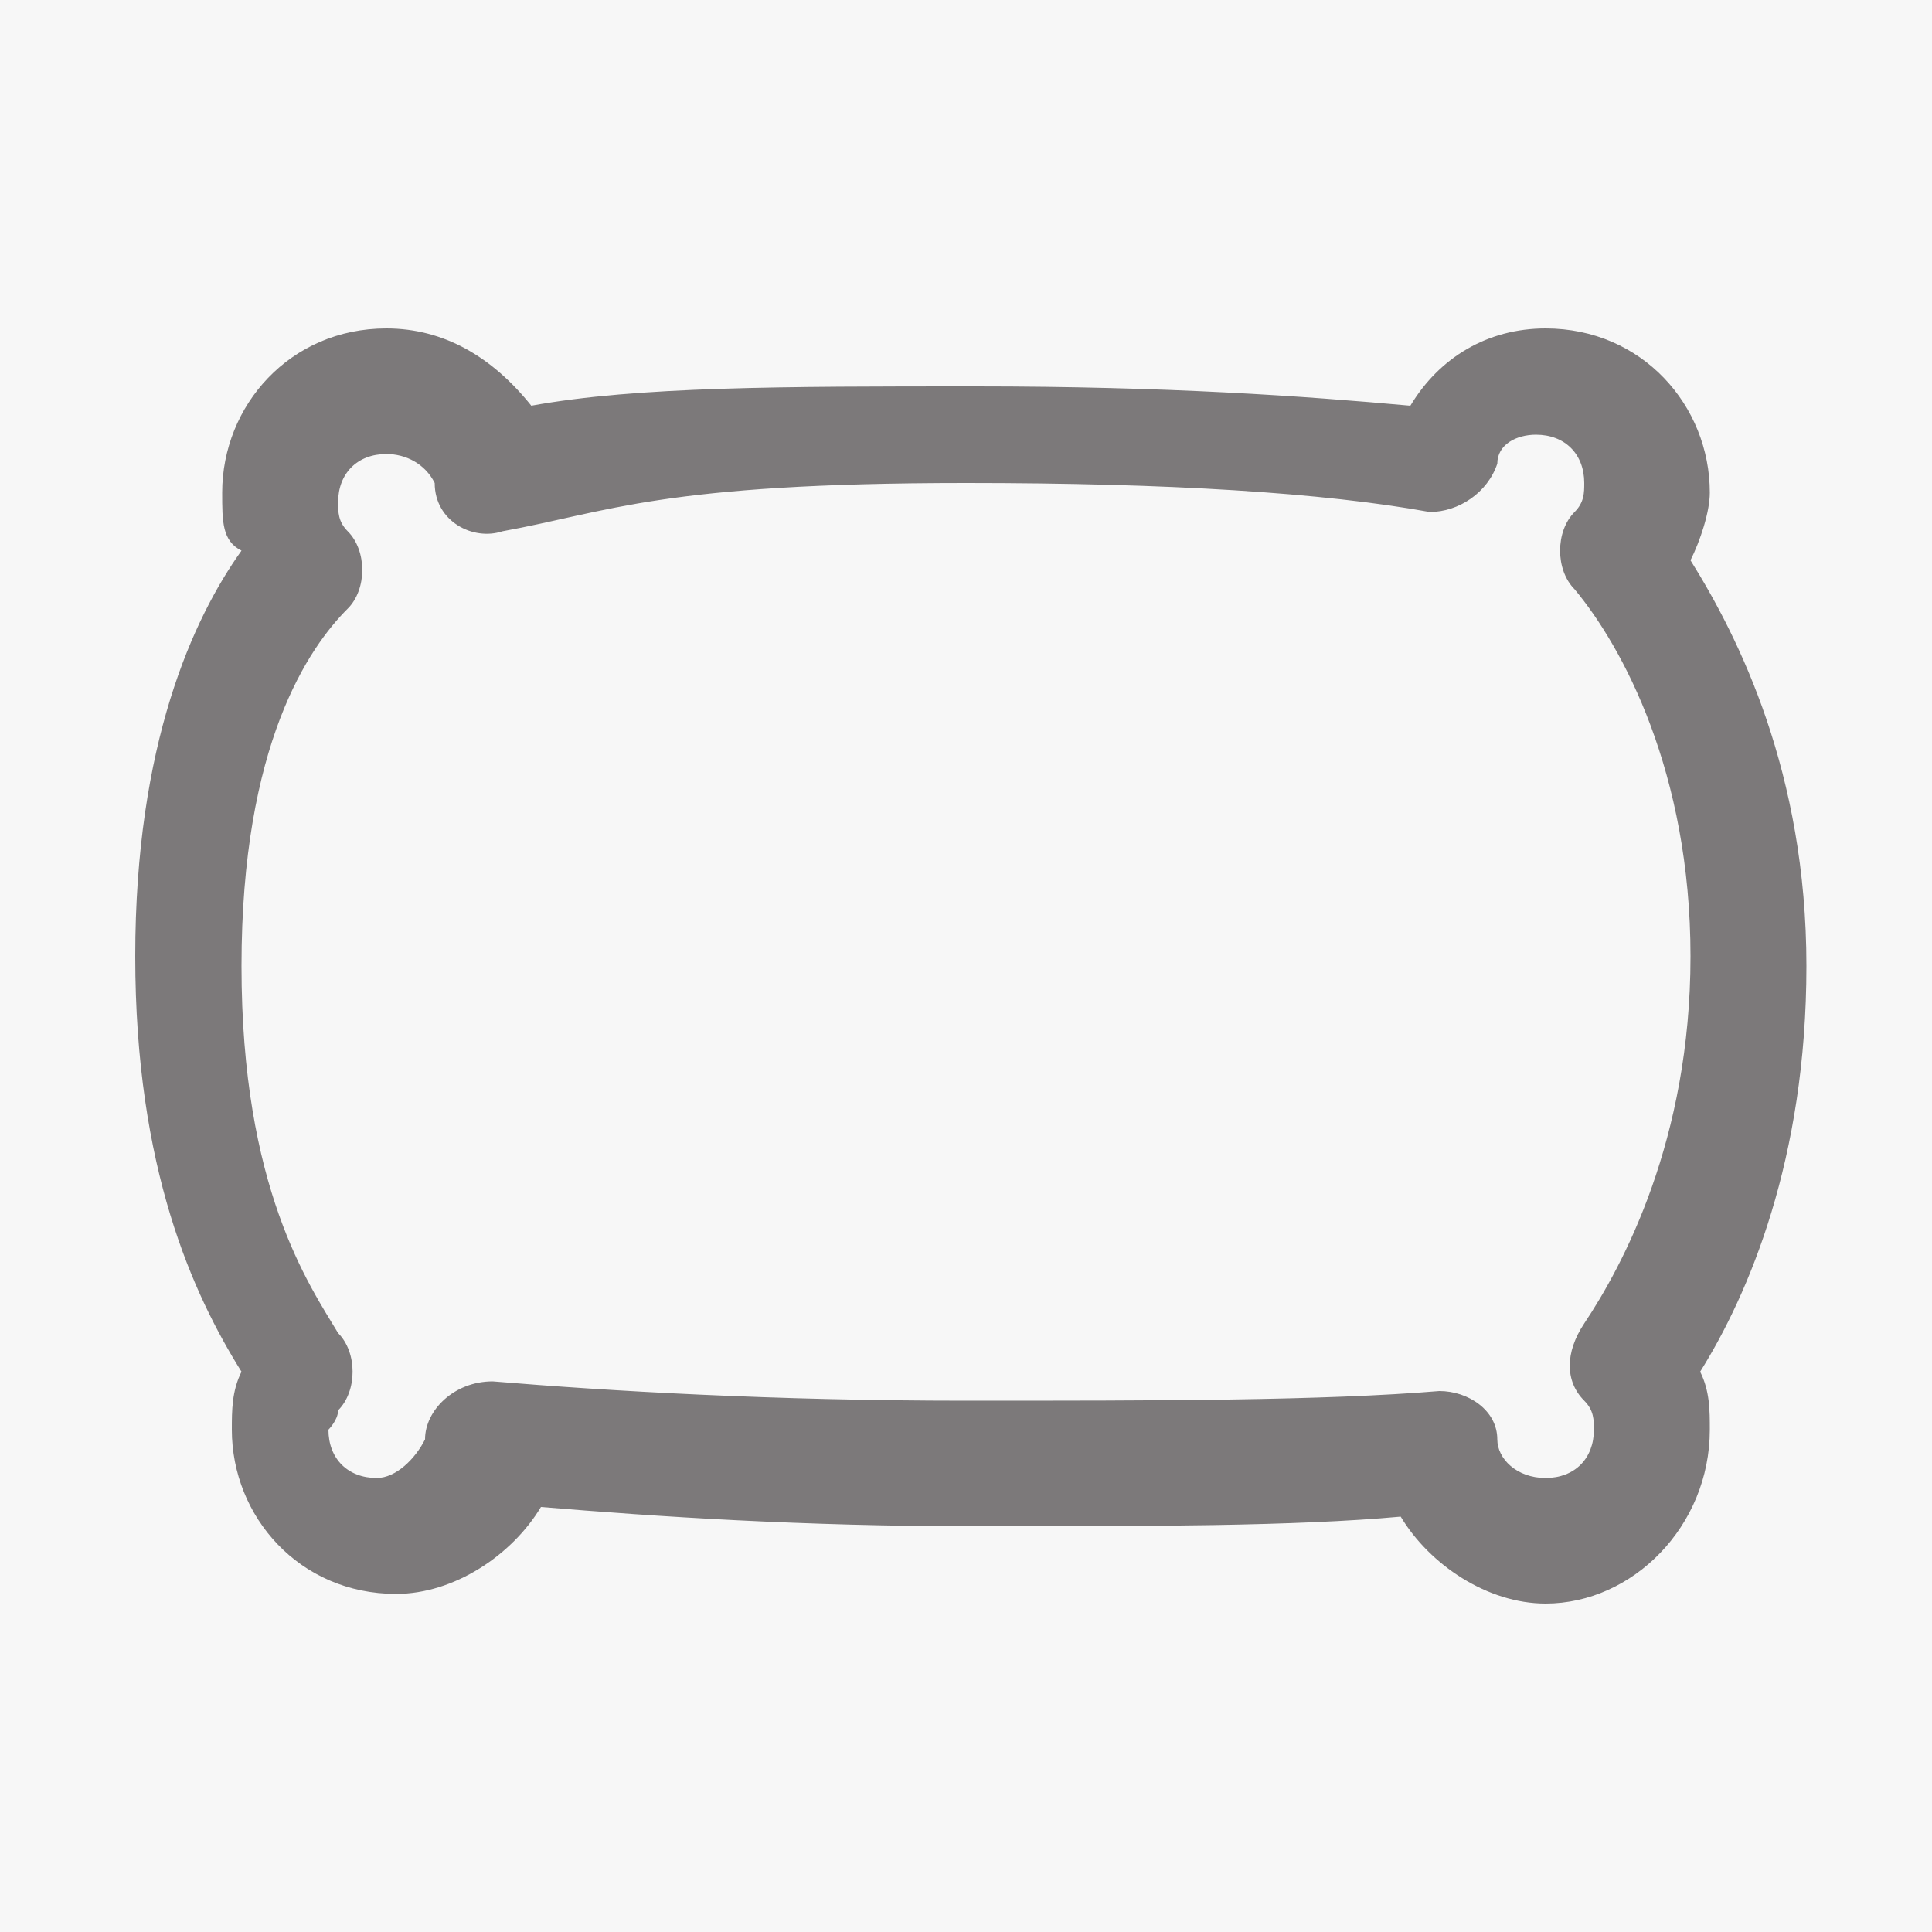
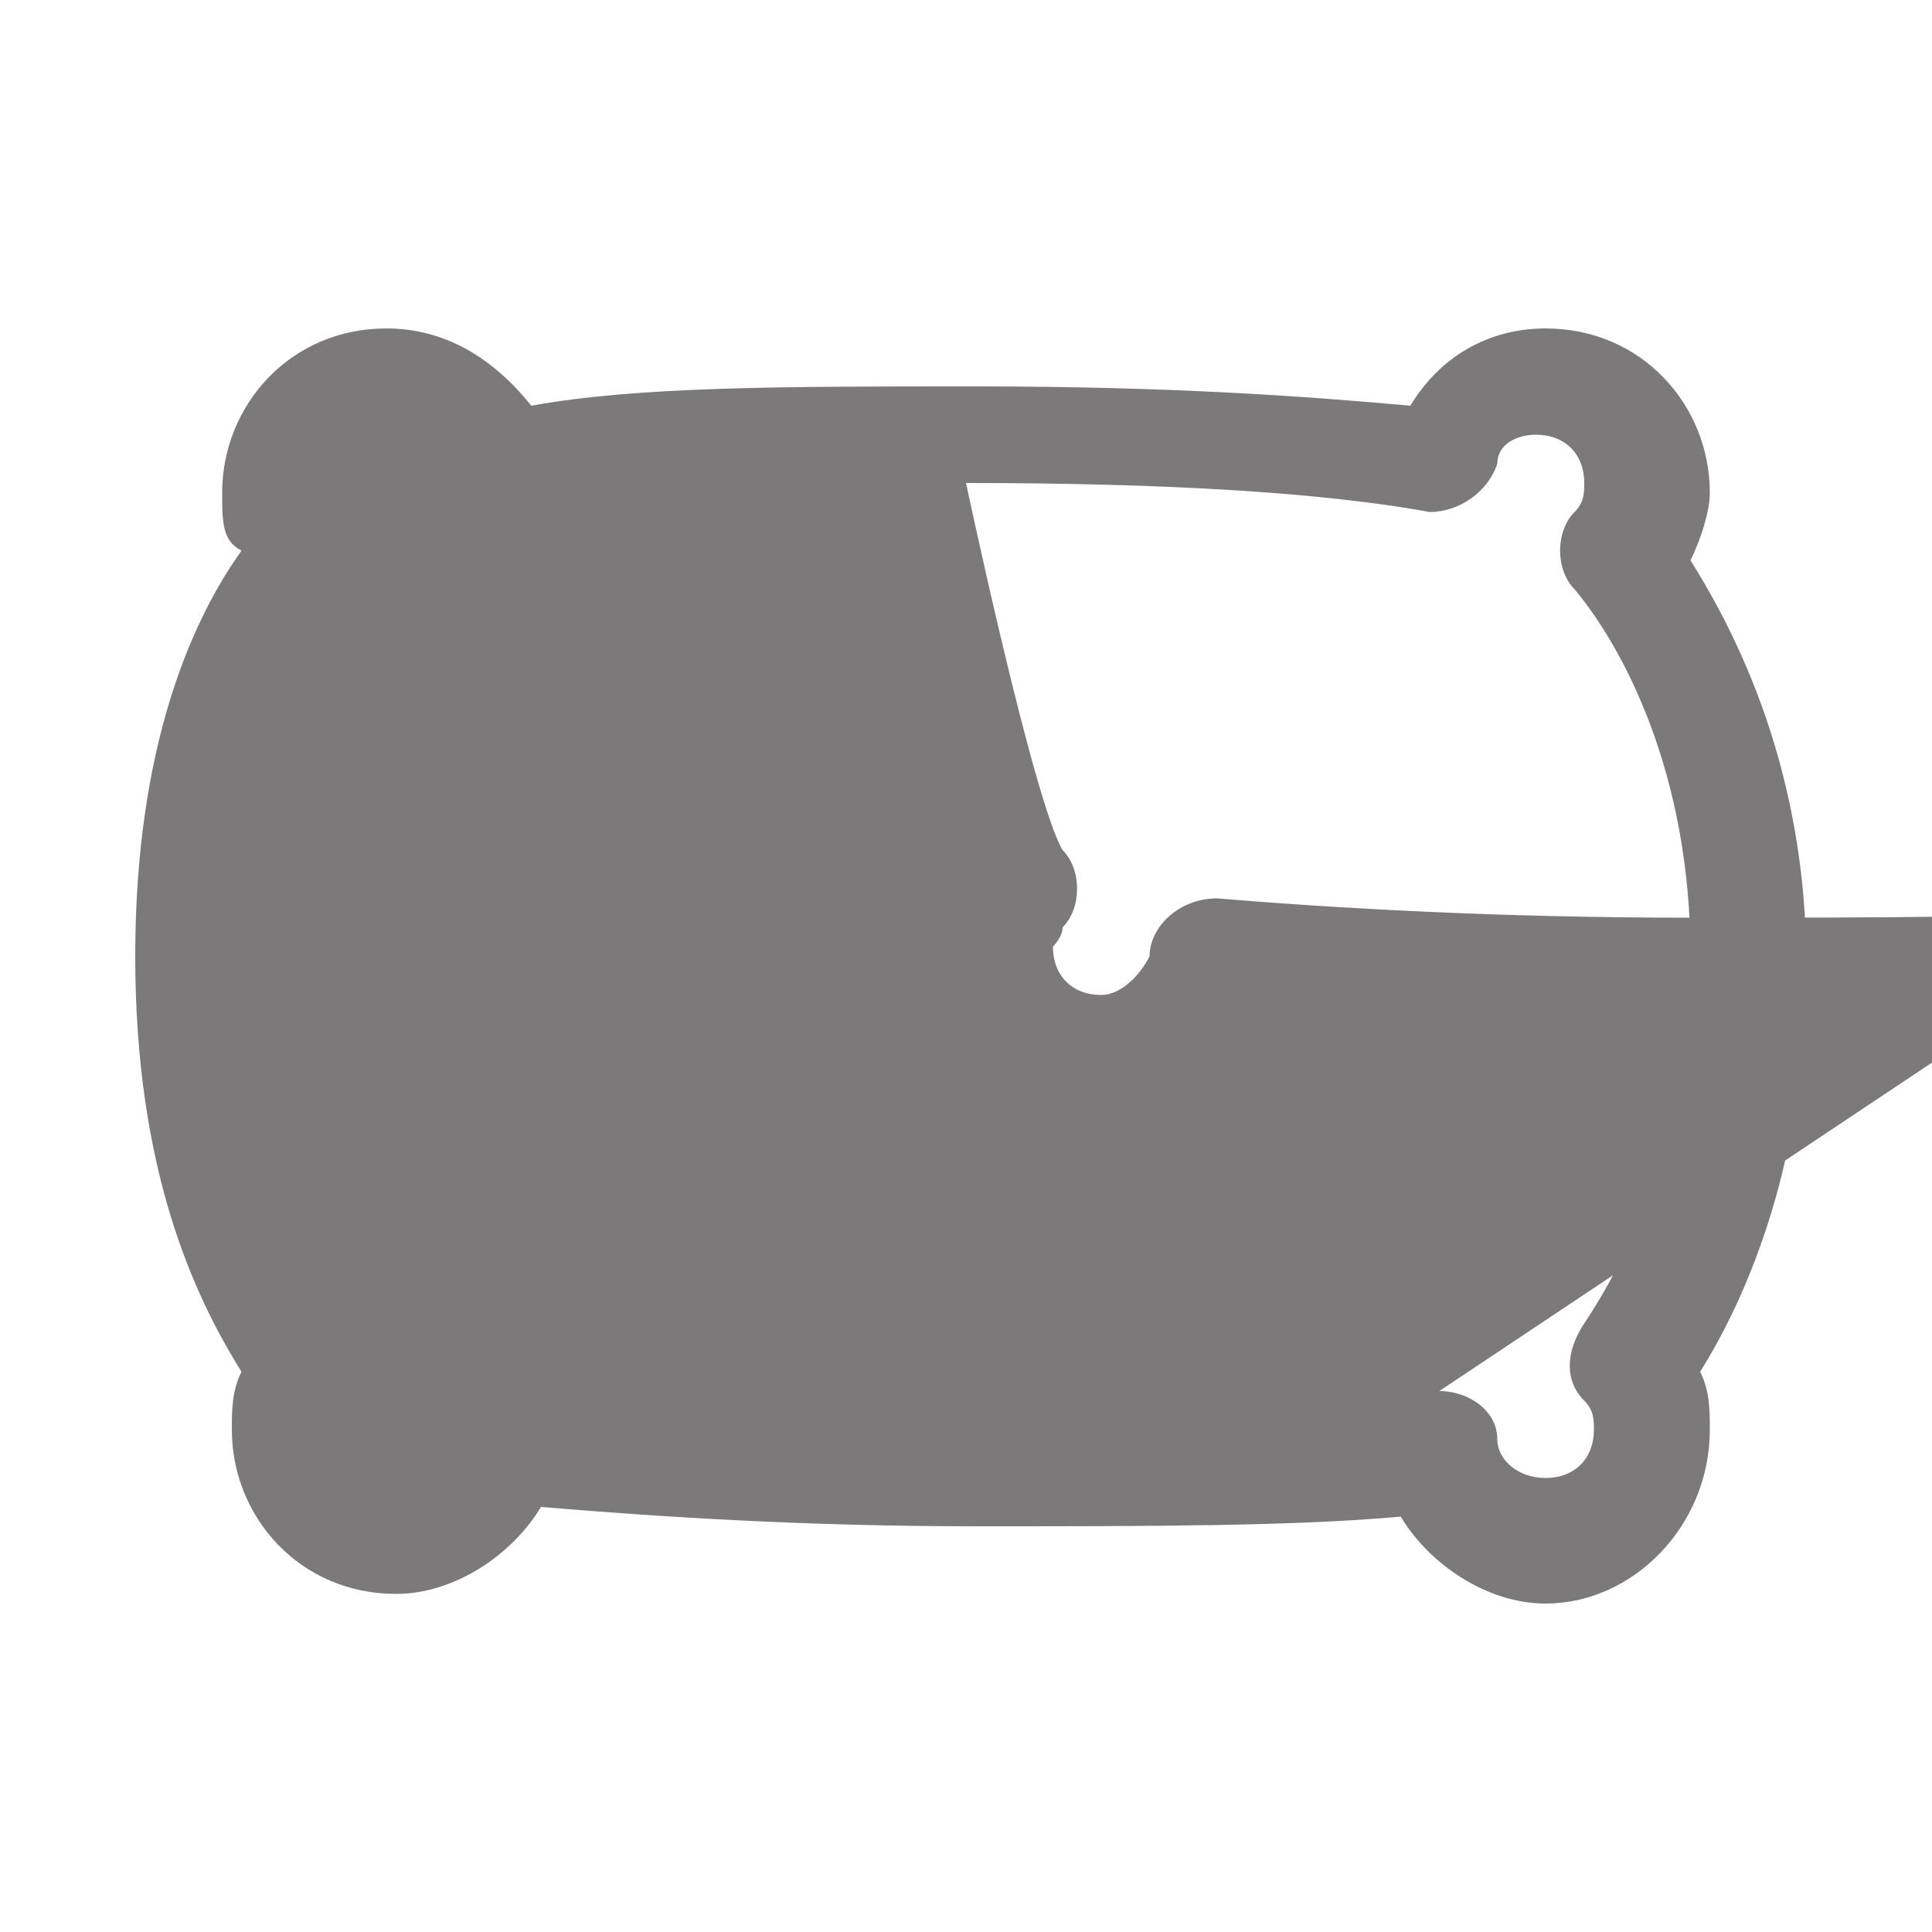
<svg xmlns="http://www.w3.org/2000/svg" xml:space="preserve" viewBox="0 0 20 20">
-   <path fill="#F7F7F7" d="M-8180.9-10105.2H8202V6277.5H-8180.9z" />
-   <path fill="#7C797A" d="M16 16.6c-.6 0-1.2-.4-1.5-.9-1.1.1-2.6.1-4.4.1s-3.3-.1-4.5-.2c-.3.5-.9.9-1.5.9-1 0-1.7-.8-1.7-1.7 0-.2 0-.4.1-.6-.5-.8-1.1-2.1-1.1-4.3S2 6.4 2.5 5.7c-.2-.1-.2-.3-.2-.6 0-.9.7-1.7 1.7-1.7.6 0 1.1.3 1.5.8C6.6 4 8.1 4 10.1 4s3.4.1 4.5.2c.3-.5.8-.8 1.4-.8 1 0 1.7.8 1.7 1.7 0 .2-.1.5-.2.7.5.8 1.2 2.2 1.2 4.2s-.6 3.4-1.1 4.2c.1.2.1.4.1.6 0 1-.8 1.8-1.7 1.8m-1.1-2.2c.3 0 .6.2.6.5 0 .2.2.4.5.4s.5-.2.5-.5c0-.1 0-.2-.1-.3-.2-.2-.2-.5 0-.8.4-.6 1.1-1.9 1.1-3.8s-.7-3.2-1.2-3.8c-.2-.2-.2-.6 0-.8.1-.1.1-.2.1-.3 0-.3-.2-.5-.5-.5-.2 0-.4.1-.4.3-.1.3-.4.5-.7.5Q13.15 5 10 5c-3.15 0-3.7.3-4.8.5-.3.1-.7-.1-.7-.5-.1-.2-.3-.3-.5-.3-.3 0-.5.2-.5.5 0 .1 0 .2.1.3.2.2.2.6 0 .8-.4.4-1.1 1.4-1.1 3.7s.7 3.3 1 3.8c.2.2.2.6 0 .8 0 .1-.1.2-.1.2 0 .3.2.5.5.5.2 0 .4-.2.5-.4 0-.3.3-.6.7-.6 1.2.1 2.9.2 4.9.2s3.7 0 4.9-.1" />
+   <path fill="#7C797A" d="M16 16.6c-.6 0-1.2-.4-1.5-.9-1.1.1-2.6.1-4.4.1s-3.3-.1-4.5-.2c-.3.5-.9.9-1.5.9-1 0-1.7-.8-1.7-1.7 0-.2 0-.4.1-.6-.5-.8-1.1-2.1-1.1-4.3S2 6.4 2.5 5.7c-.2-.1-.2-.3-.2-.6 0-.9.7-1.7 1.7-1.7.6 0 1.1.3 1.5.8C6.6 4 8.1 4 10.1 4s3.4.1 4.5.2c.3-.5.8-.8 1.4-.8 1 0 1.7.8 1.7 1.7 0 .2-.1.5-.2.7.5.8 1.2 2.2 1.2 4.2s-.6 3.4-1.1 4.2c.1.2.1.4.1.6 0 1-.8 1.8-1.7 1.8m-1.1-2.2c.3 0 .6.2.6.5 0 .2.2.4.5.4s.5-.2.5-.5c0-.1 0-.2-.1-.3-.2-.2-.2-.5 0-.8.4-.6 1.1-1.9 1.1-3.8s-.7-3.2-1.2-3.8c-.2-.2-.2-.6 0-.8.1-.1.1-.2.1-.3 0-.3-.2-.5-.5-.5-.2 0-.4.1-.4.3-.1.3-.4.5-.7.5Q13.15 5 10 5s.7 3.3 1 3.8c.2.2.2.6 0 .8 0 .1-.1.2-.1.2 0 .3.2.5.5.5.2 0 .4-.2.5-.4 0-.3.3-.6.7-.6 1.2.1 2.9.2 4.9.2s3.7 0 4.9-.1" />
</svg>